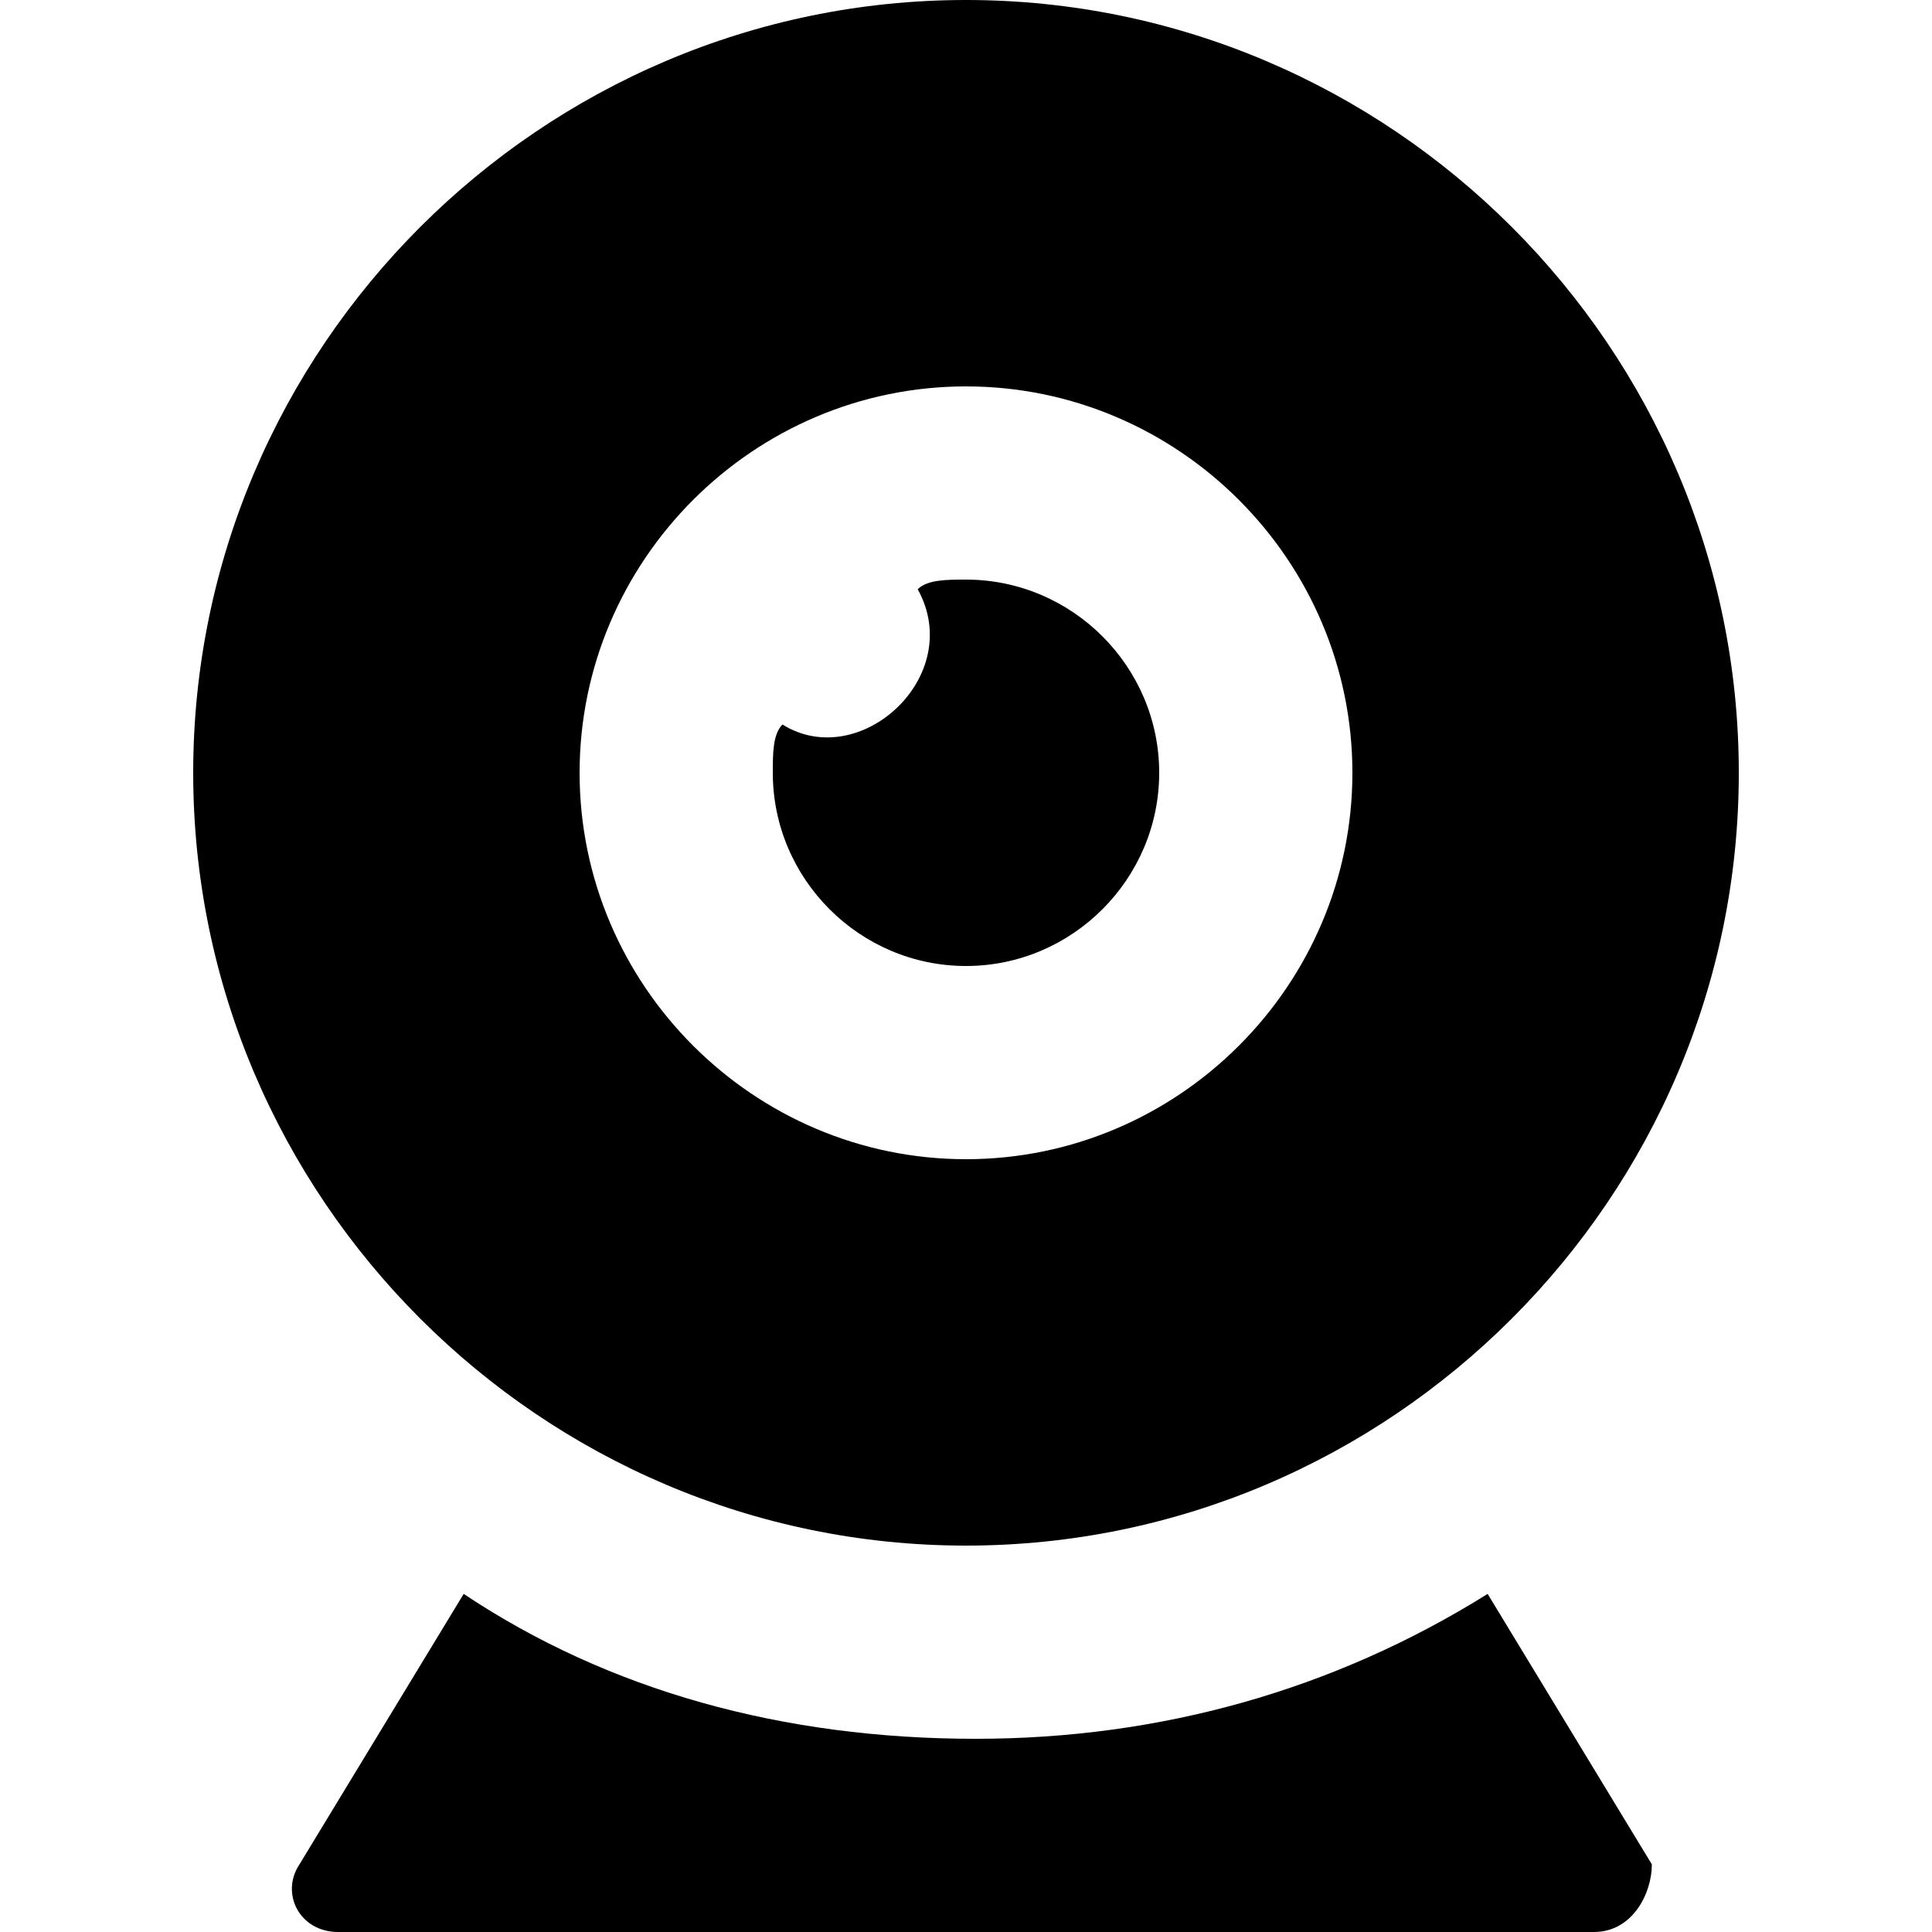
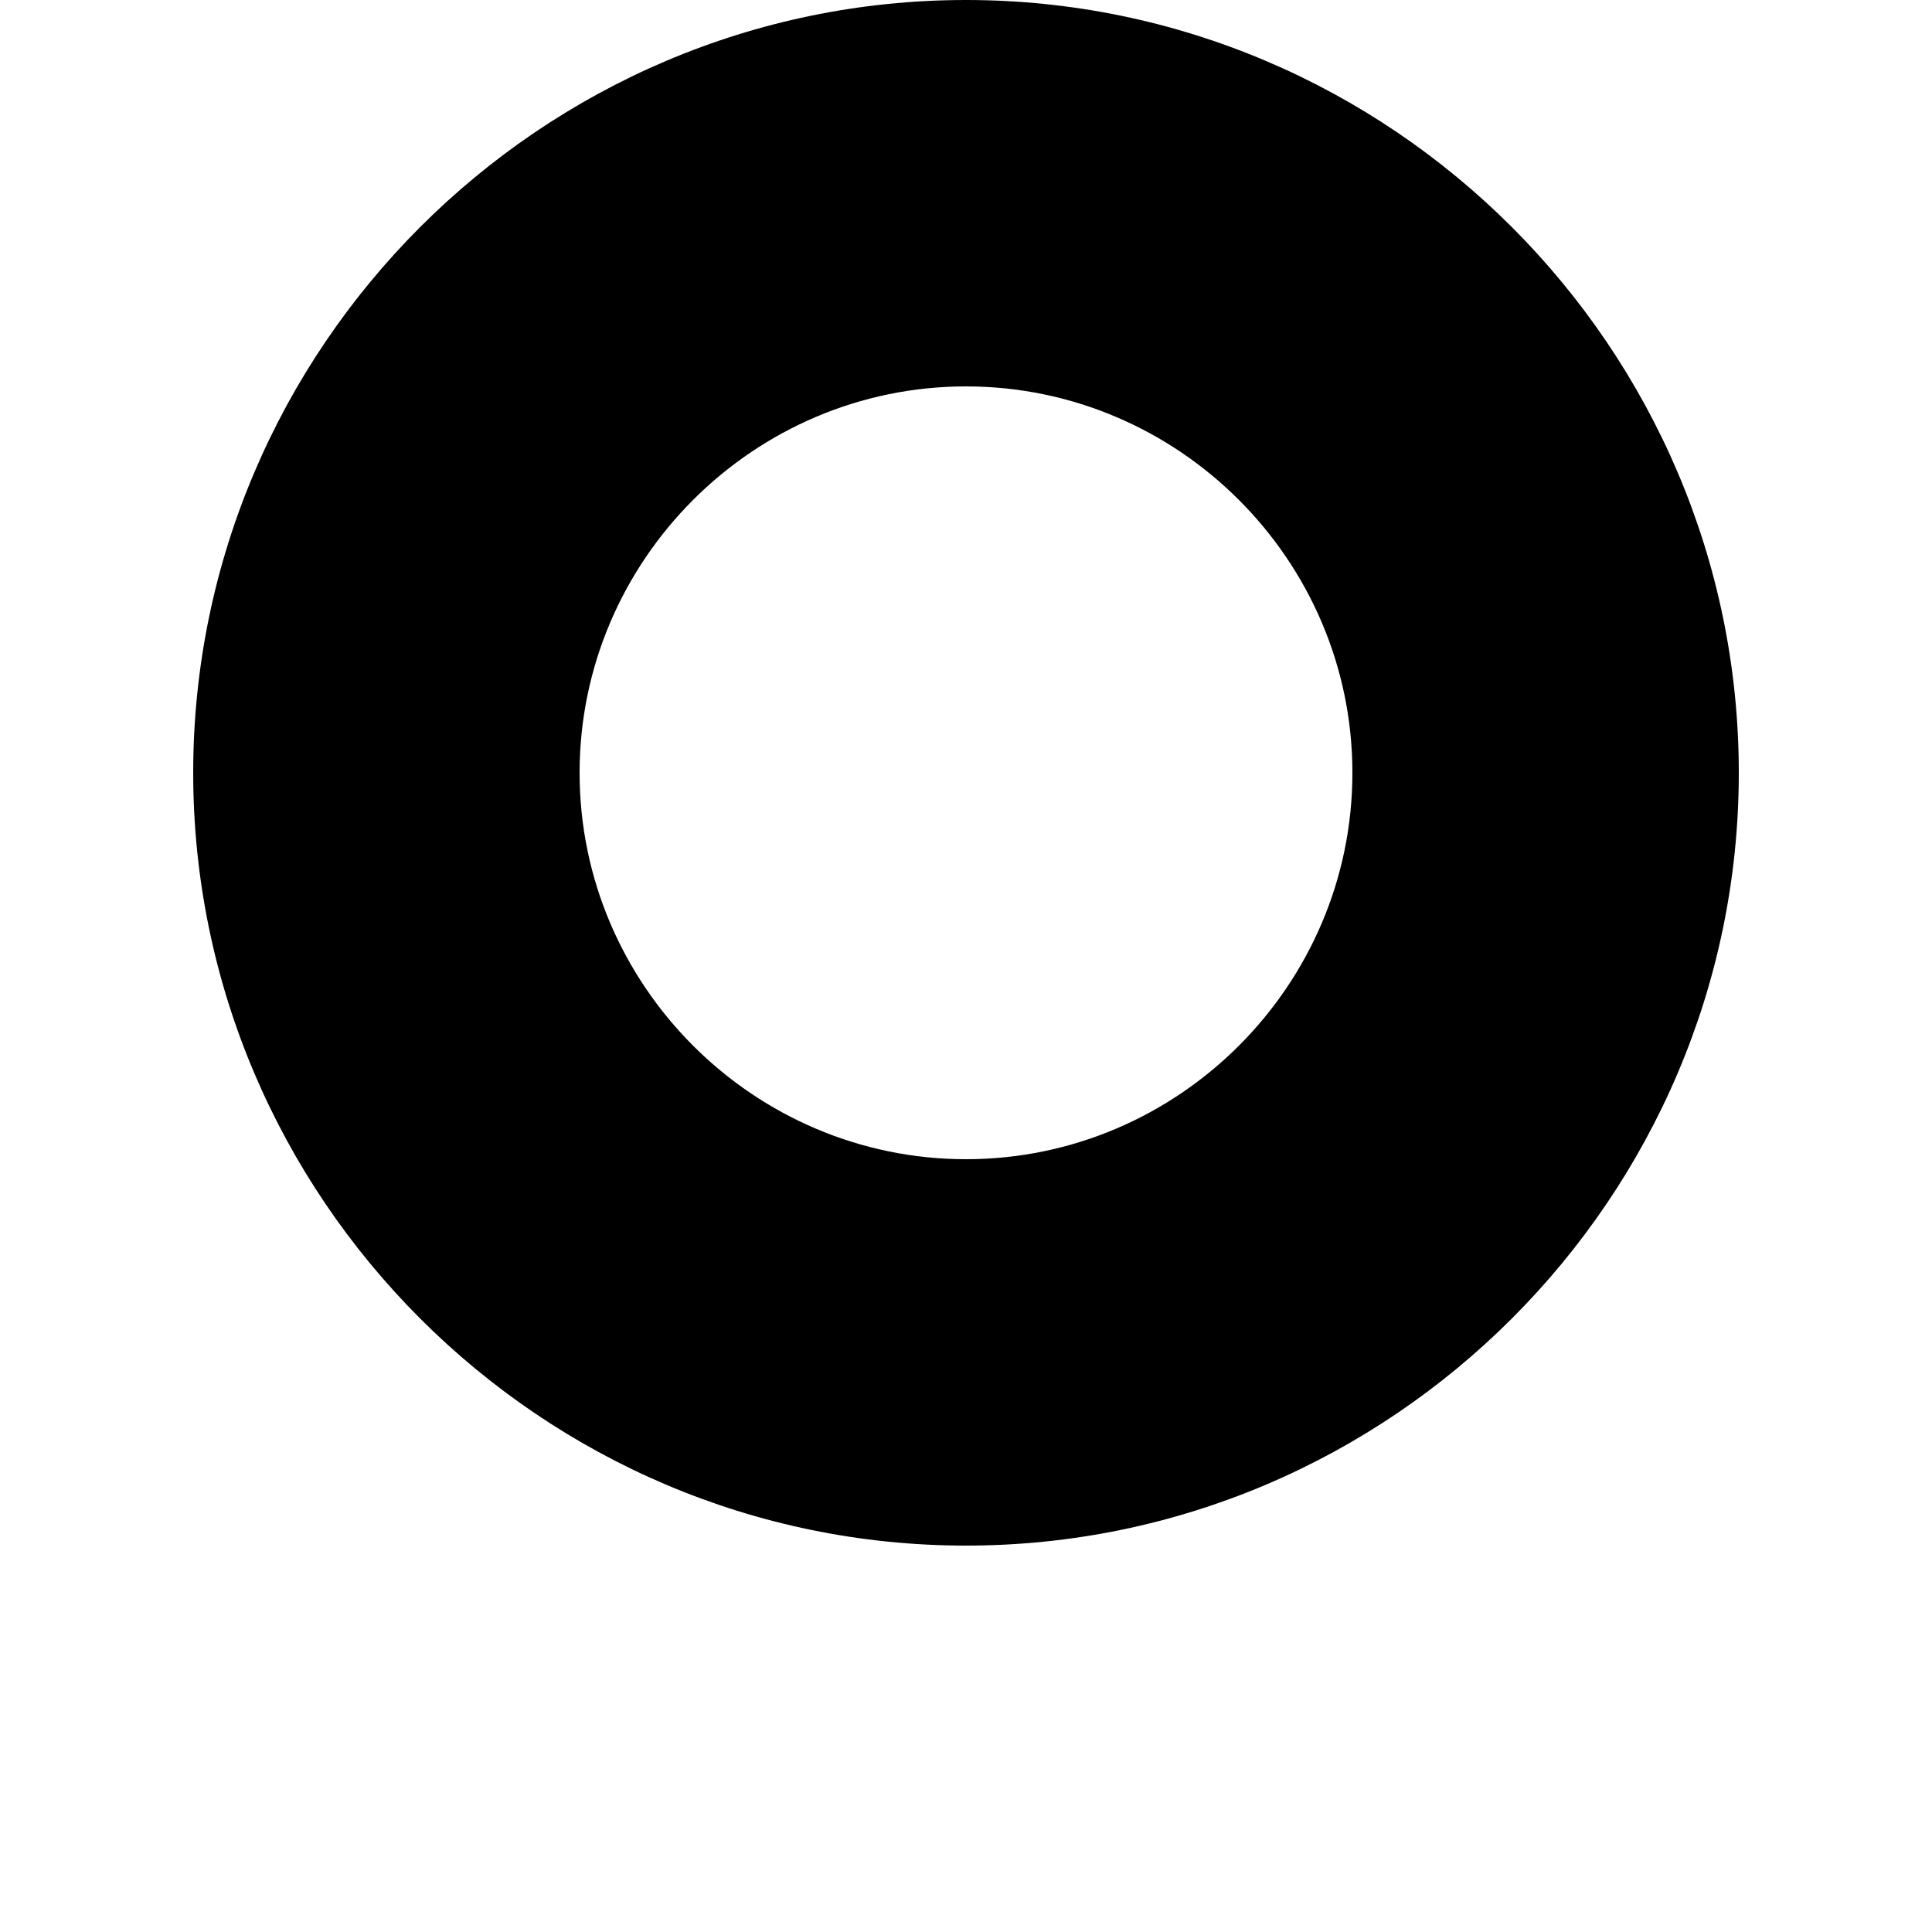
<svg xmlns="http://www.w3.org/2000/svg" width="108" height="108" viewBox="0 0 108 108" fill="none">
  <path d="M54 0C30.24 0 10.8 19.44 10.8 43.2C10.8 66.96 30.24 86.4 54 86.4C77.76 86.4 97.2 66.96 97.2 43.2C97.2 19.44 77.76 0 54 0ZM54 64.8C42.12 64.8 32.4 55.08 32.4 43.2C32.4 31.32 42.12 21.6 54 21.6C65.88 21.6 75.6 31.32 75.6 43.2C75.6 55.08 65.88 64.8 54 64.8Z" fill="black" />
-   <path d="M54 32.4C52.92 32.4 51.84 32.4 51.3 32.94C54 37.8 48.06 43.2 43.74 40.5C43.2 41.04 43.2 42.12 43.2 43.2C43.2 49.14 48.06 54 54 54C59.94 54 64.8 49.14 64.8 43.2C64.8 37.26 59.94 32.4 54 32.4ZM83.16 89.1C74.52 94.5 64.8 97.2 54.54 97.2C43.74 97.2 34.02 94.5 25.92 89.1L16.74 104.22C15.66 105.84 16.74 108 18.9 108H89.1C91.26 108 92.34 105.84 92.34 104.22L83.16 89.1Z" fill="black" />
</svg>